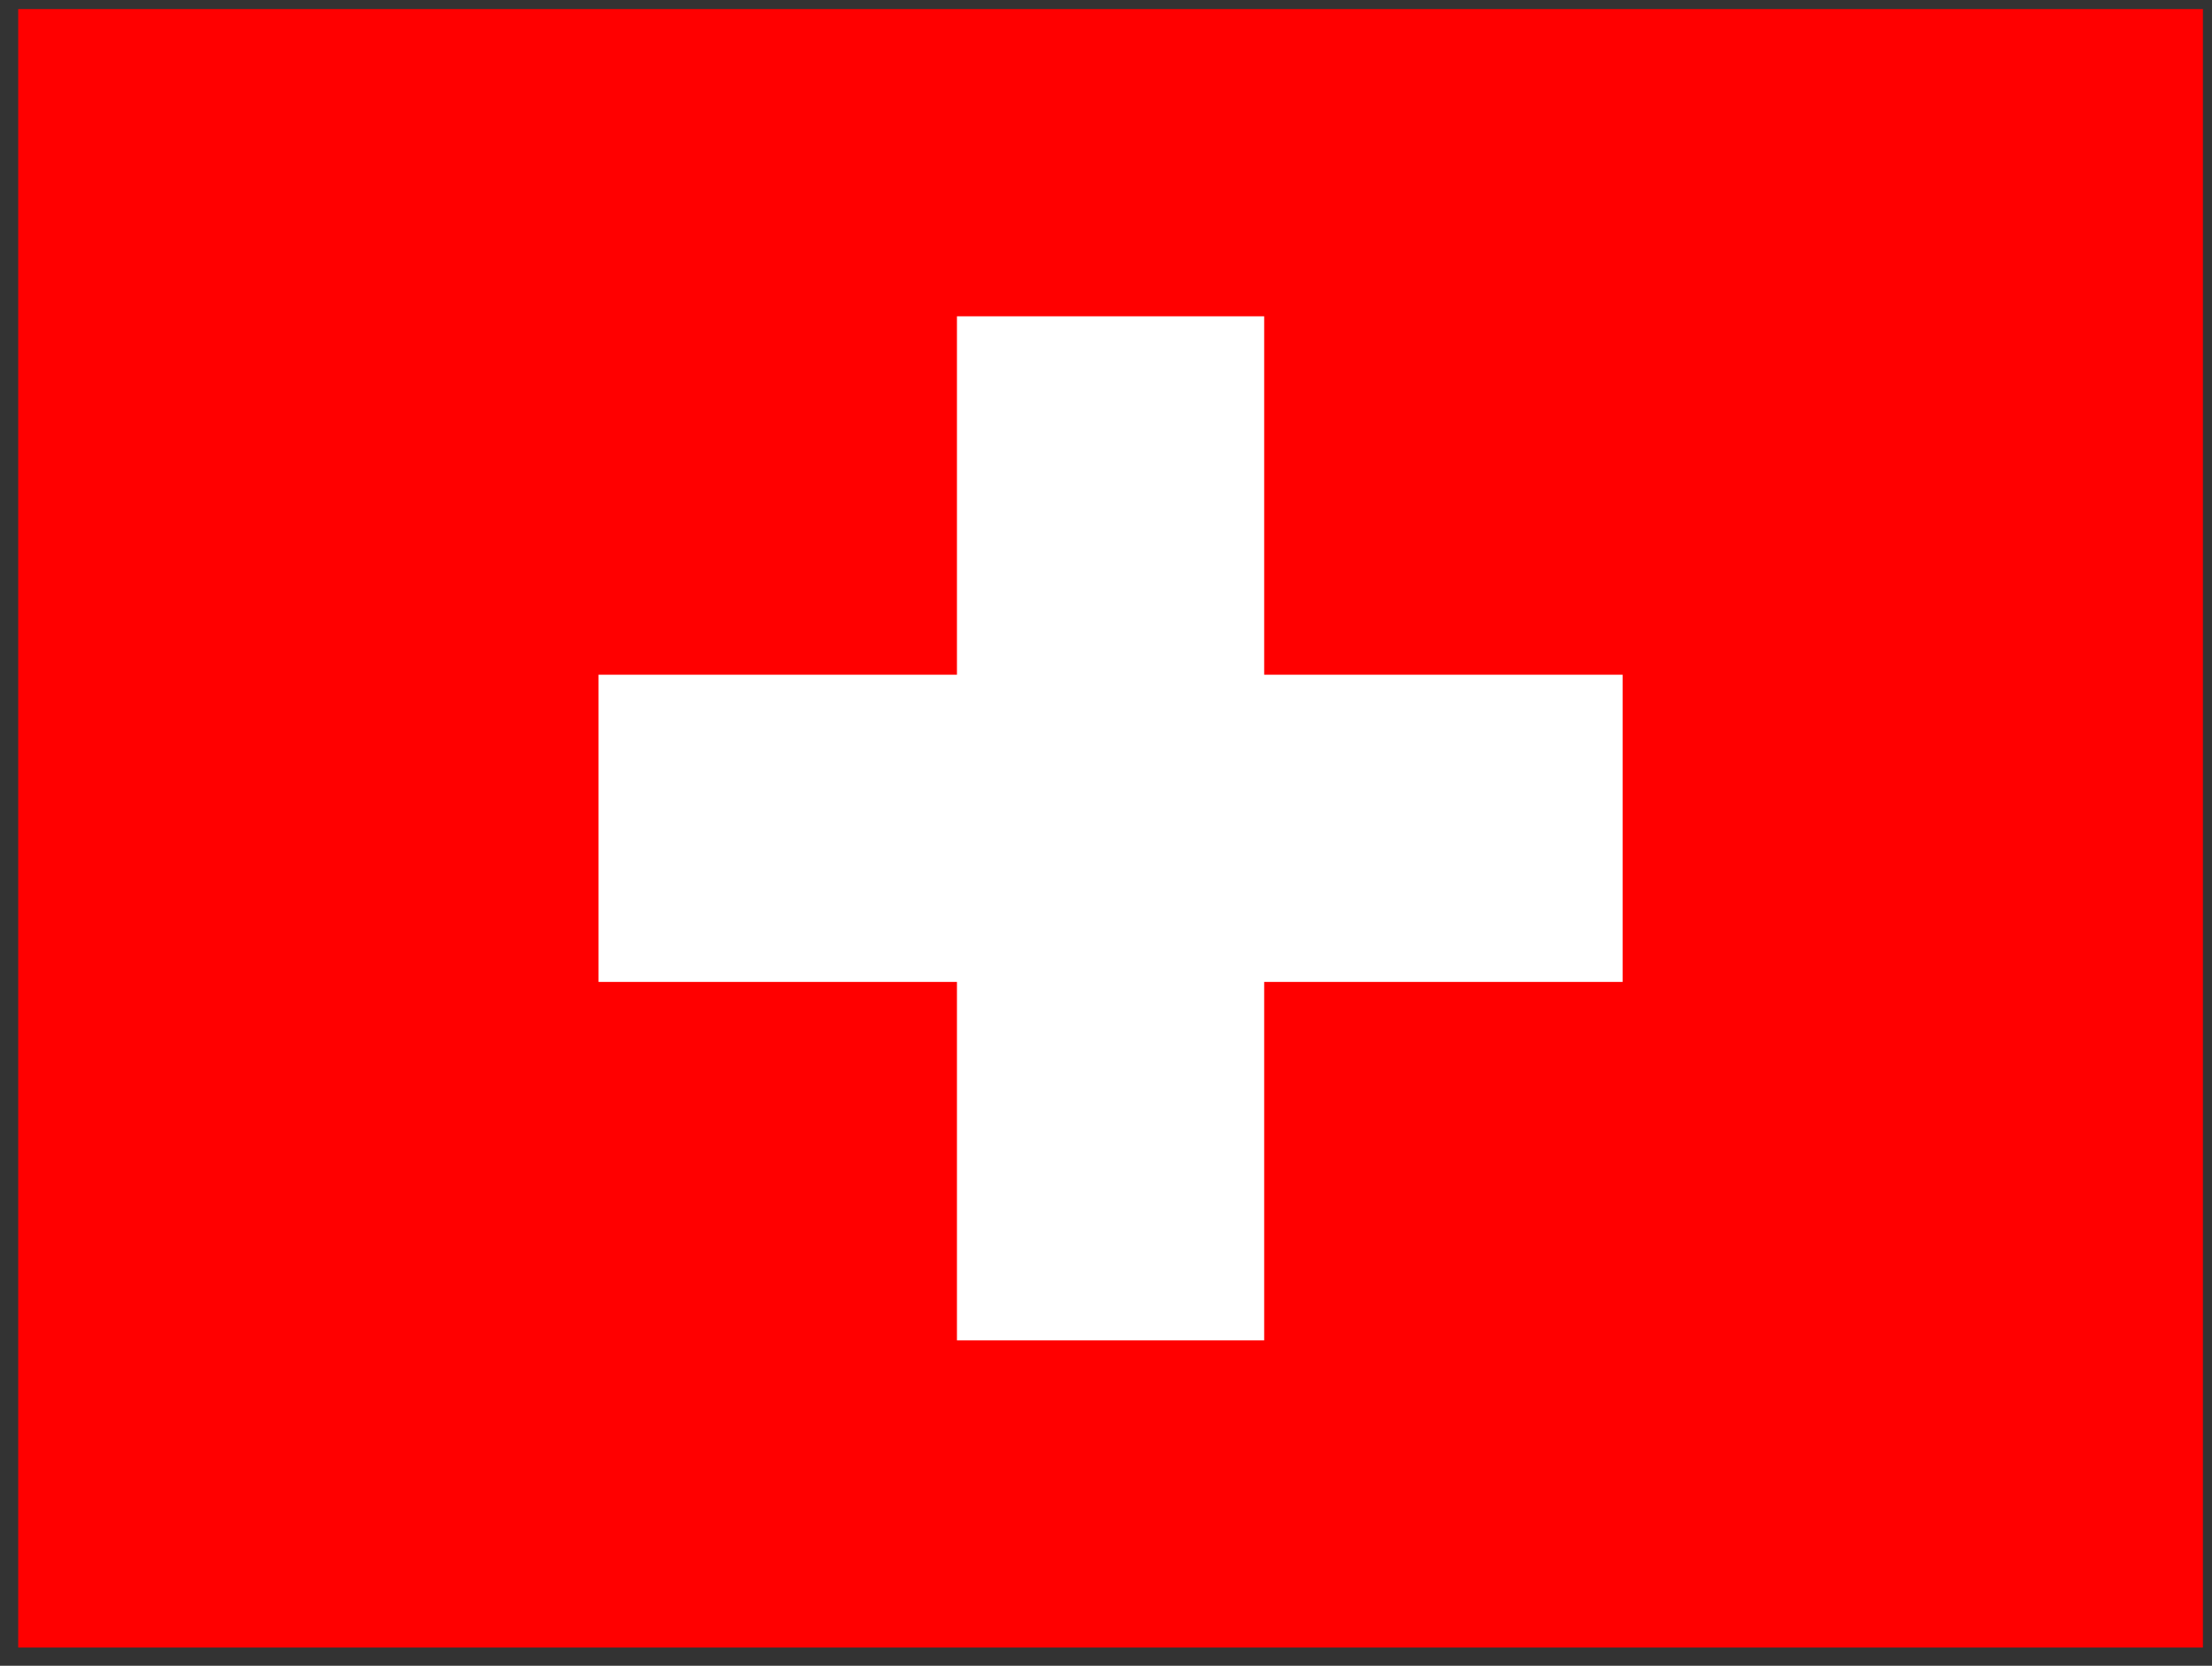
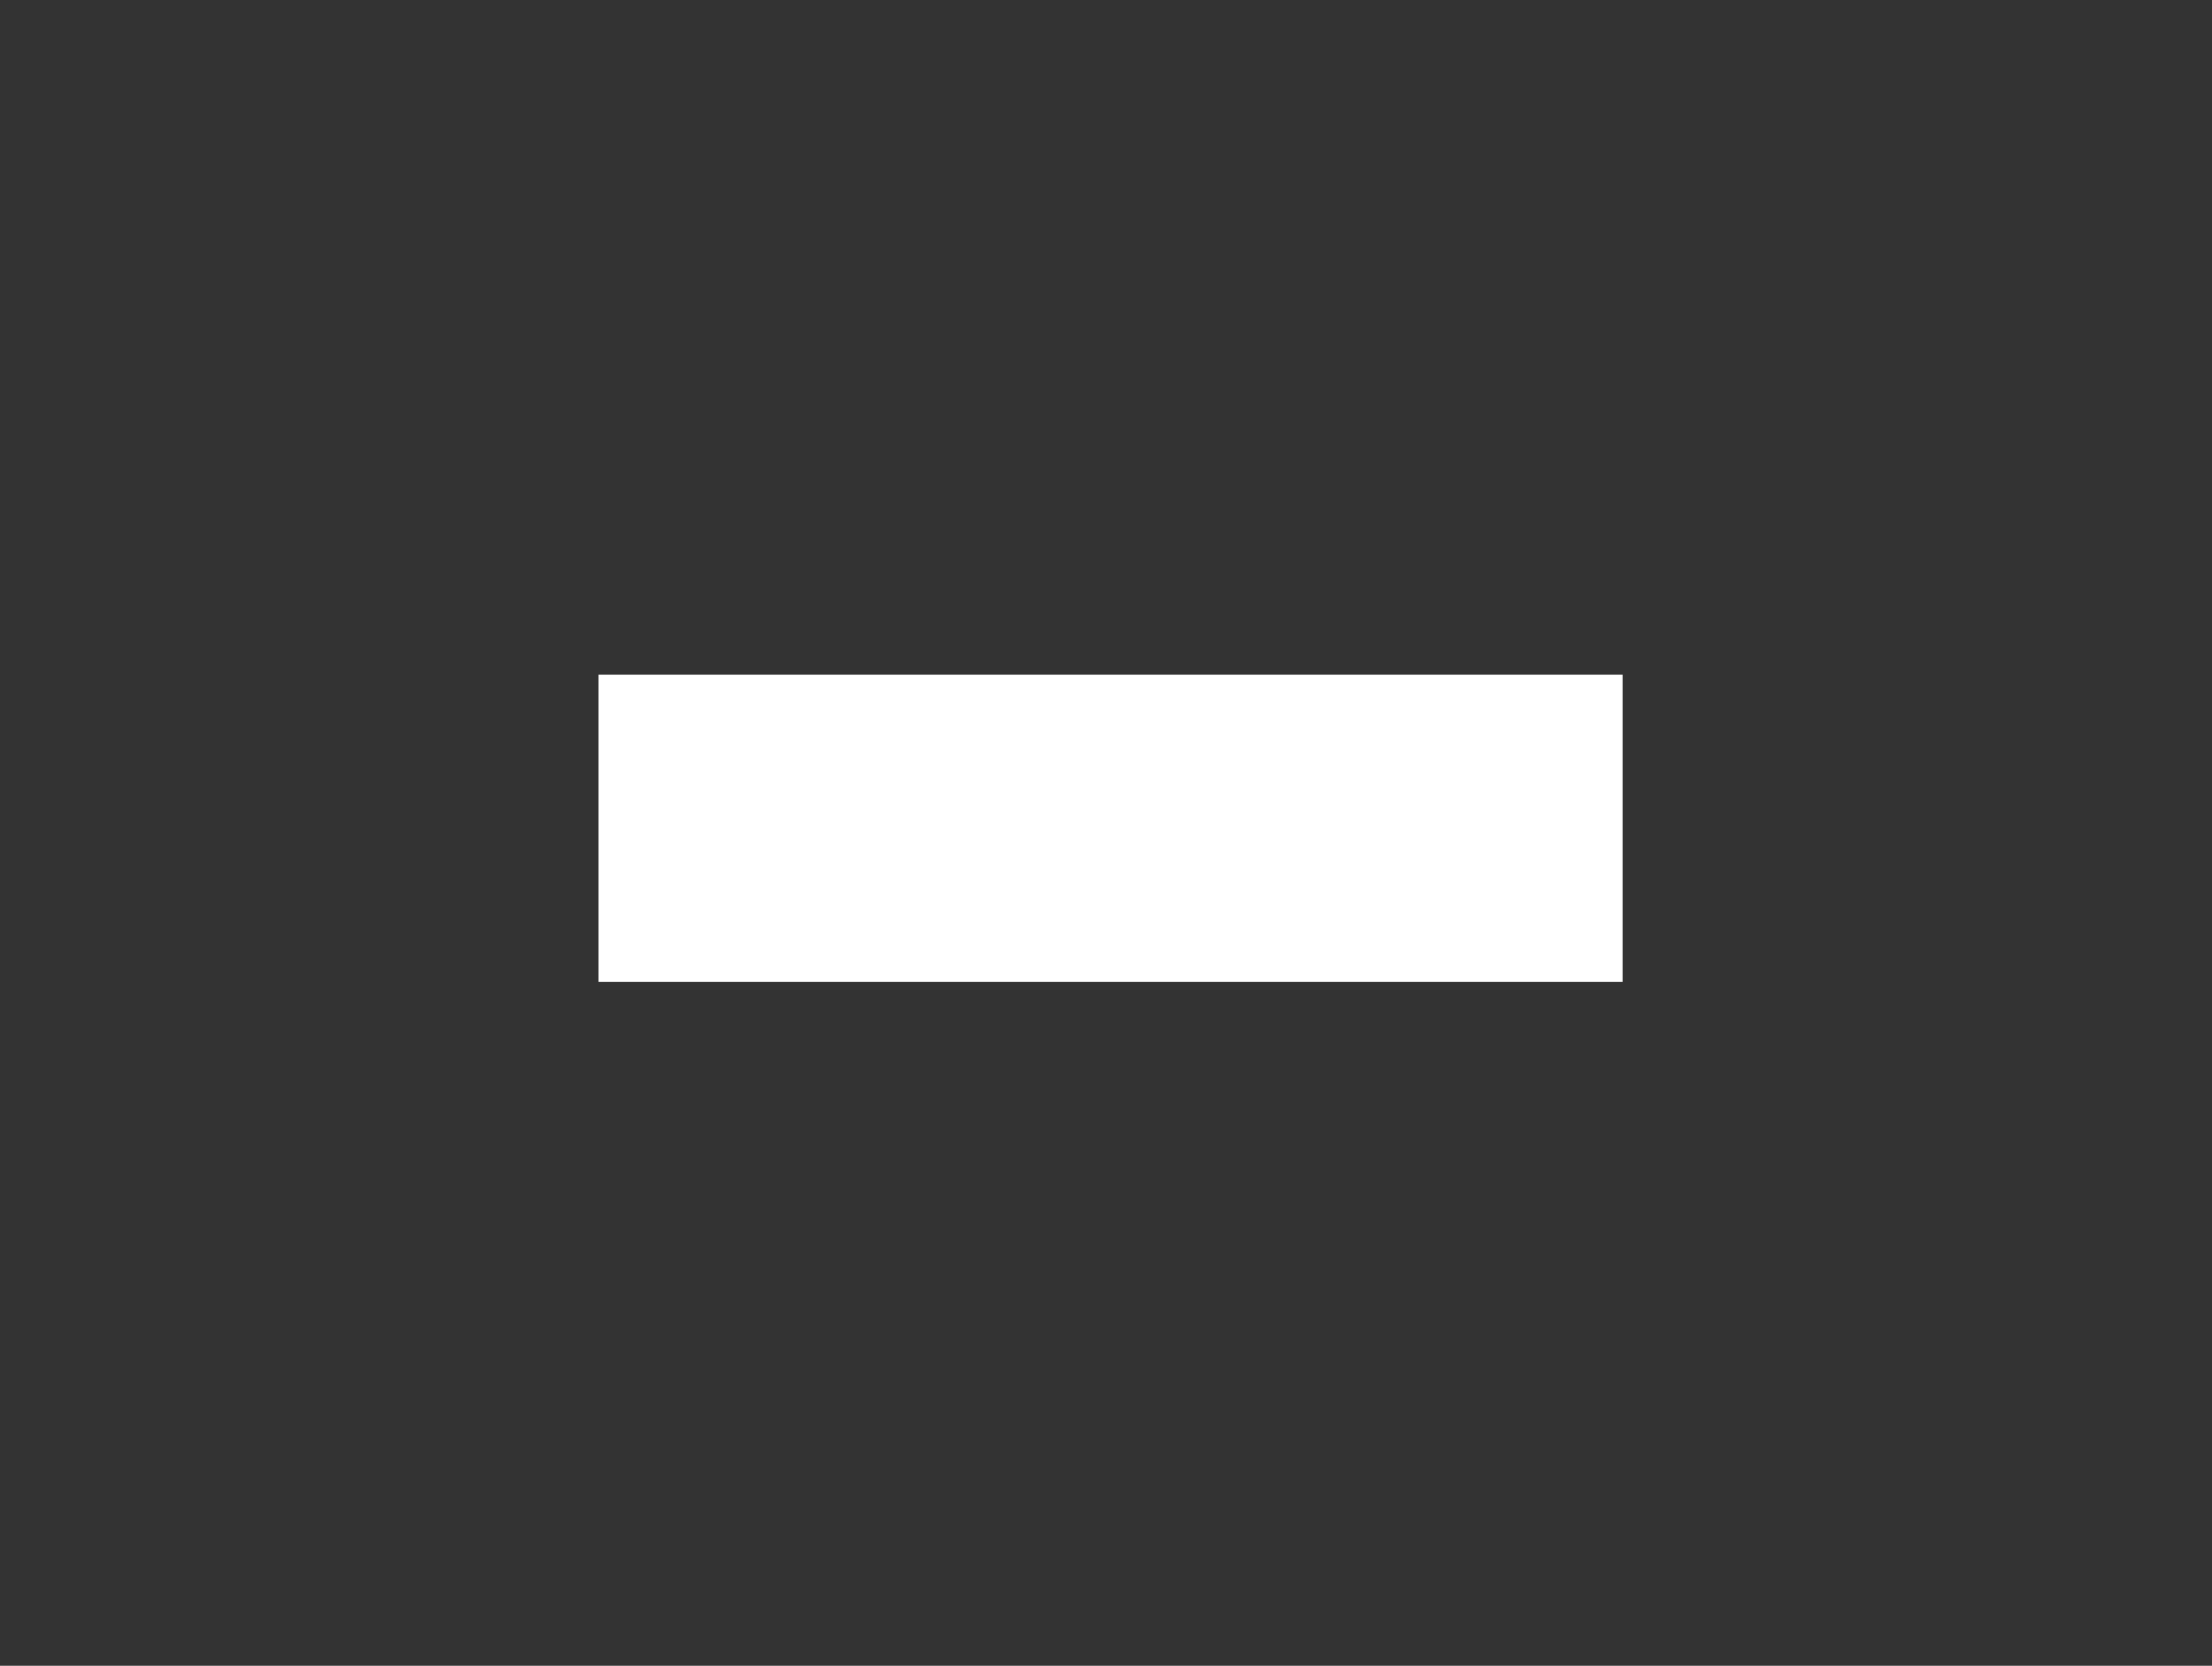
<svg xmlns="http://www.w3.org/2000/svg" width="81" height="61" viewBox="0 0 81 61" fill="none">
  <rect x="0" y="0" width="81" height="61" fill="#333333" stroke="none" />
  <g clip-path="url(#clip0_342_6281)">
-     <path fill-rule="evenodd" clip-rule="evenodd" d="M0.667 0.333H80.667V60.333H0.667V0.333Z" fill="#FF0000" />
    <path fill-rule="evenodd" clip-rule="evenodd" d="M21.917 24.708H59.417V35.958H21.917V24.708Z" fill="white" />
-     <path fill-rule="evenodd" clip-rule="evenodd" d="M35.042 11.583H46.292V49.083H35.042V11.583Z" fill="white" />
  </g>
  <defs>
    <clipPath id="clip0_342_6281">
      <rect width="80" height="60" fill="white" transform="translate(0.667 0.333)" />
    </clipPath>
  </defs>
</svg>